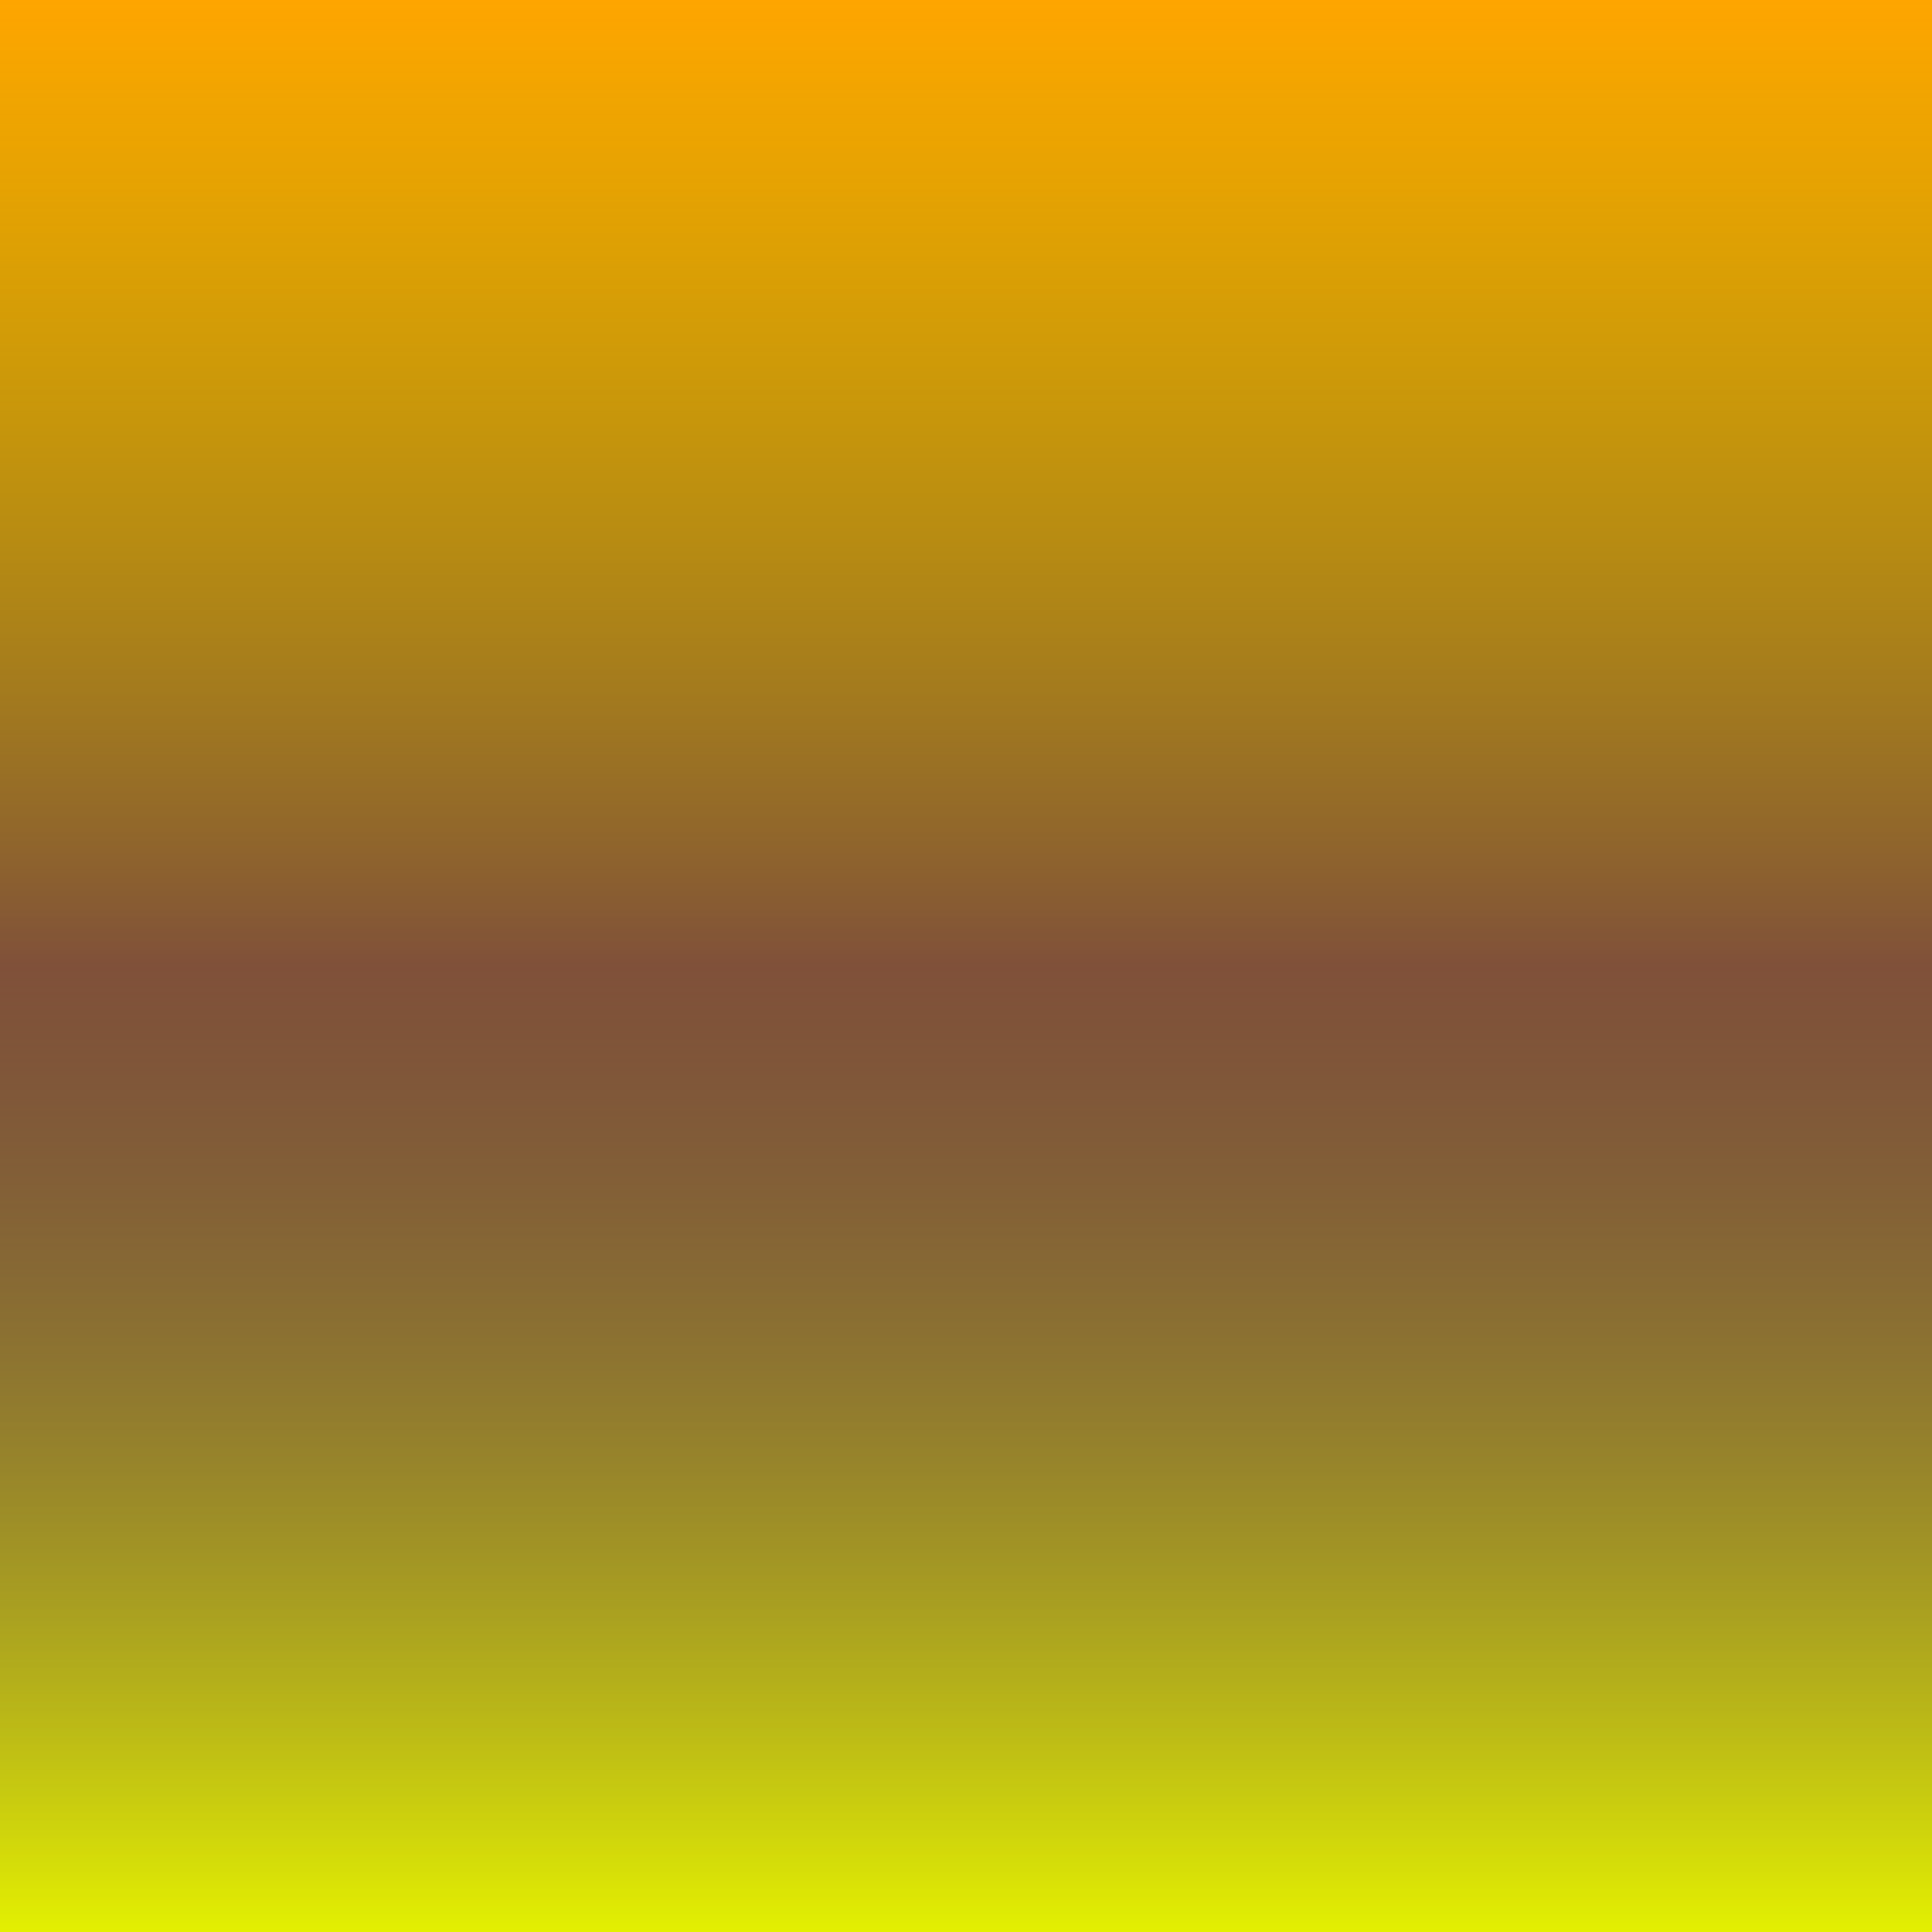
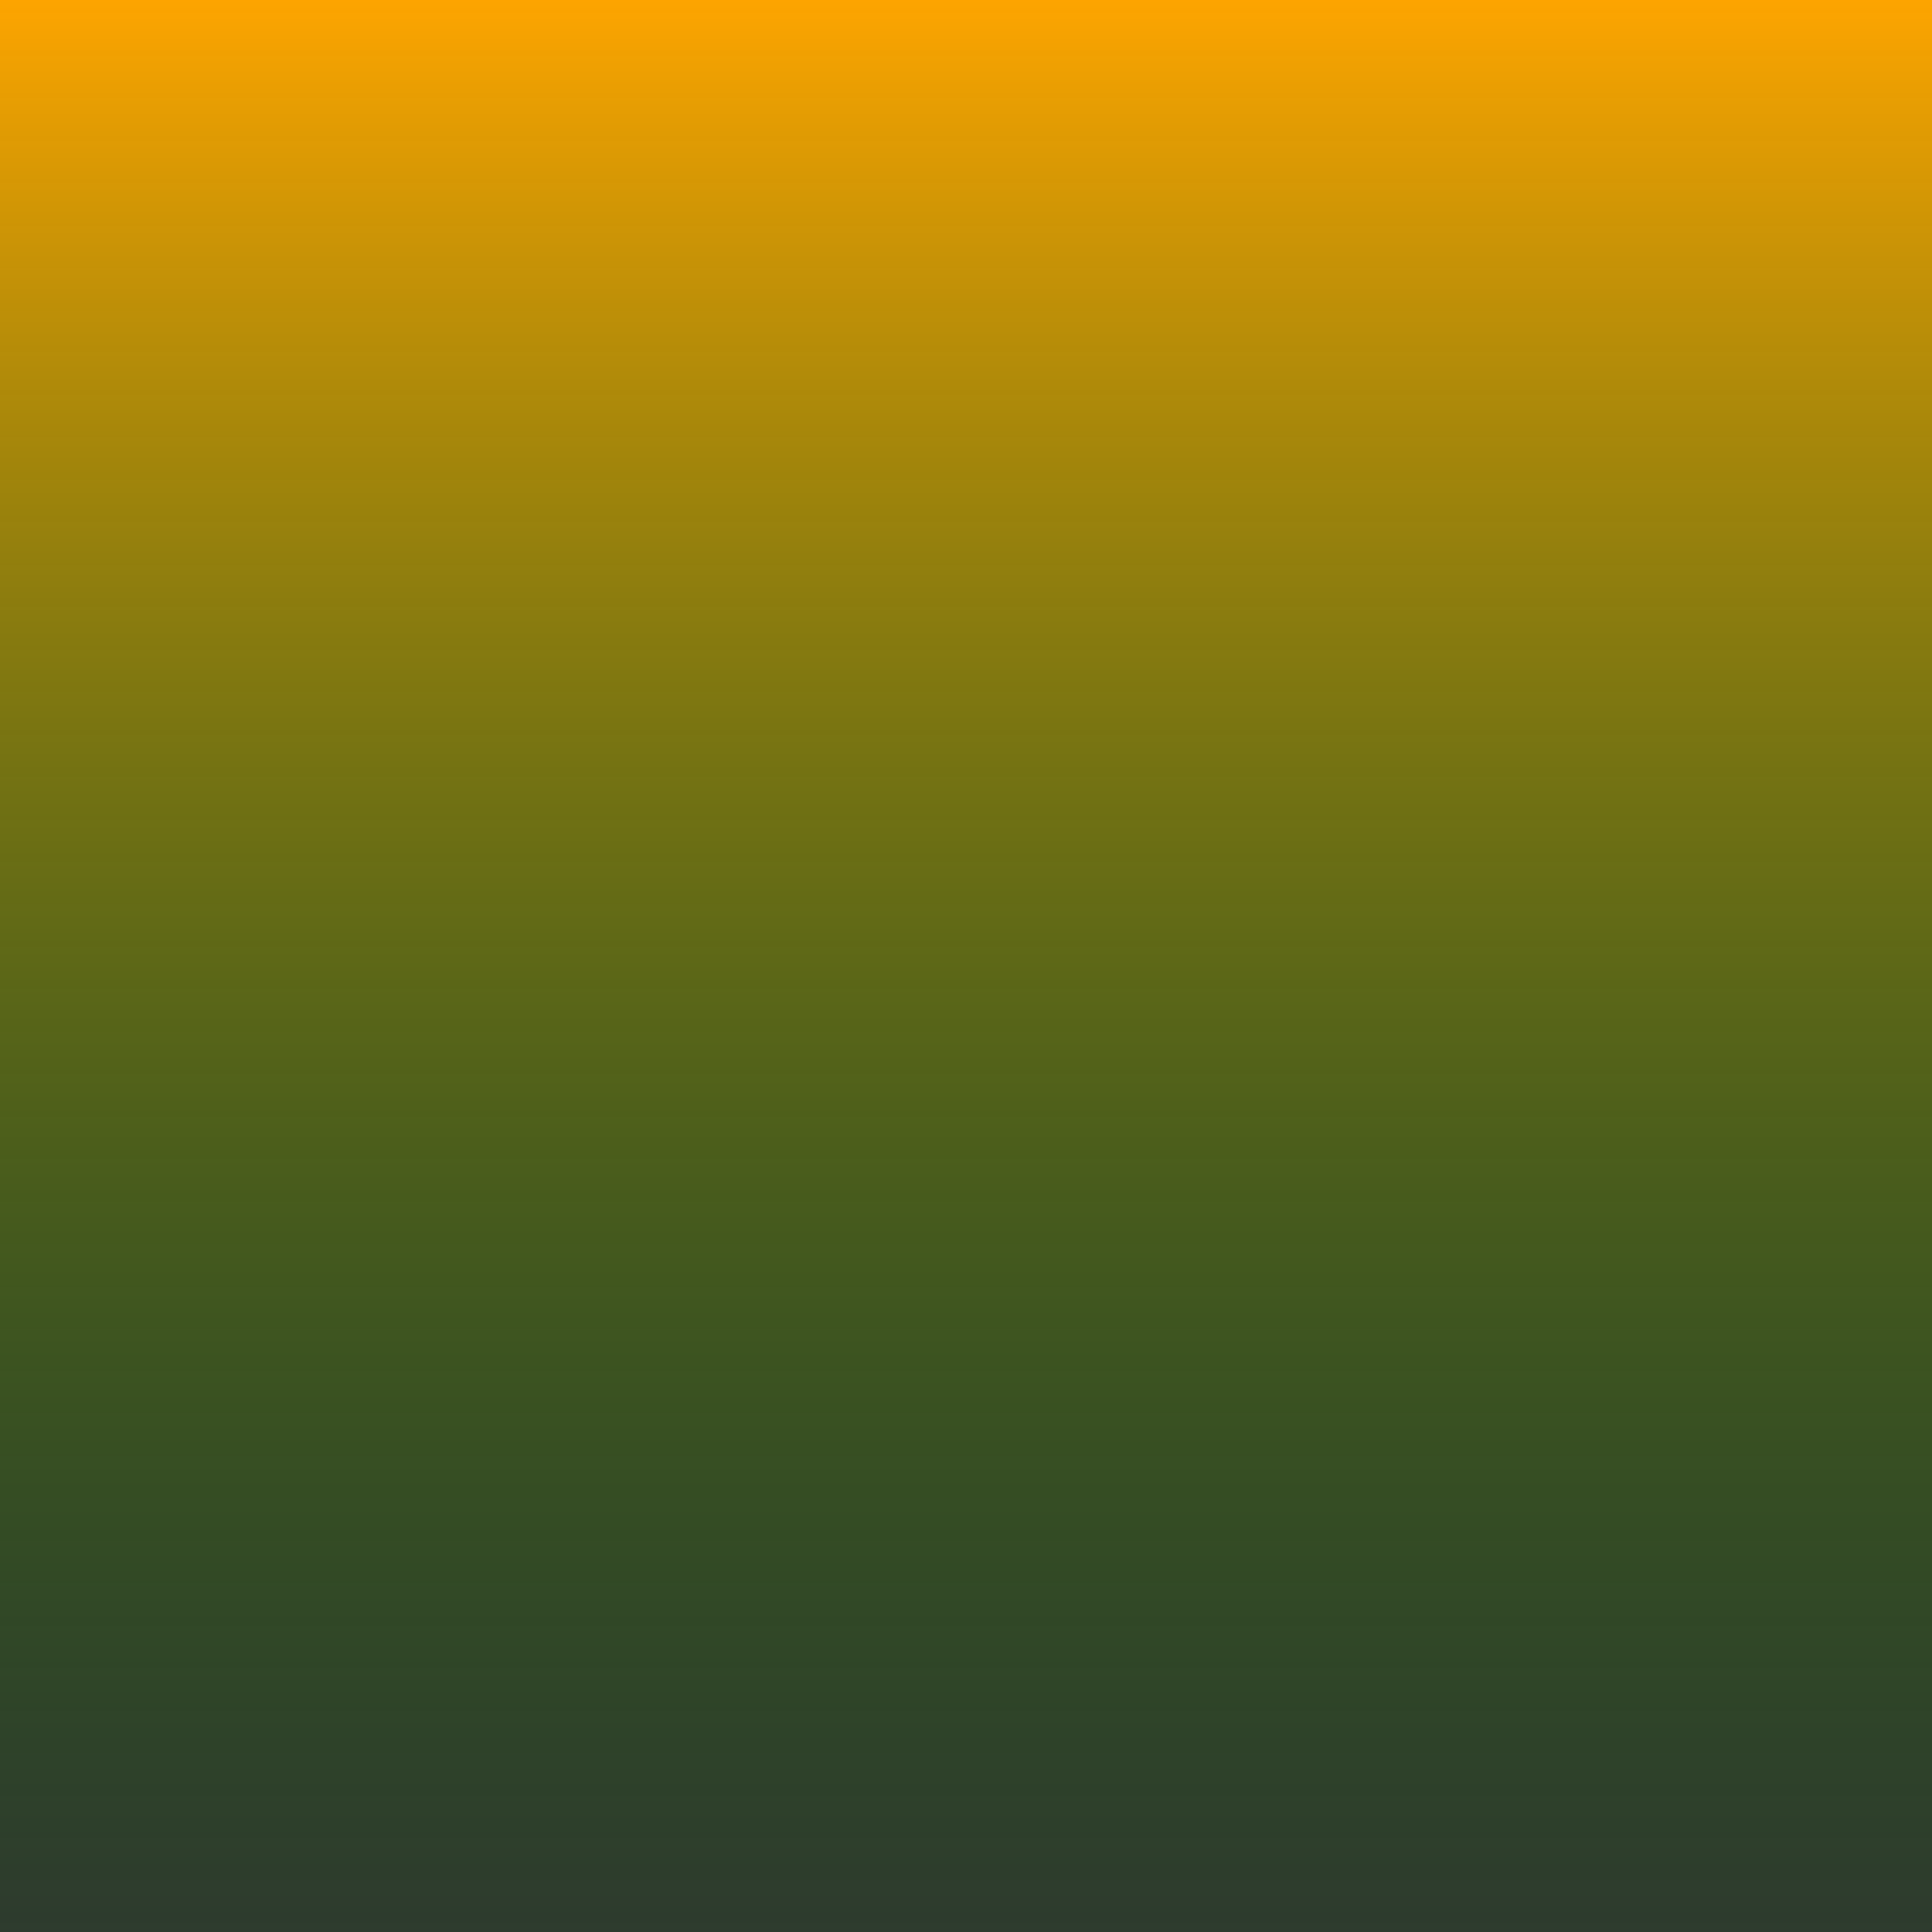
<svg xmlns="http://www.w3.org/2000/svg" viewBox="0 0 24 24">
  <rect x="0" y="0" width="24" height="24" fill="#333333" stroke="none" />
  <defs>
    <linearGradient id="a" gradientUnits="objectBoundingBox" x1="1" y1="0" x2="1" y2="1">
      <stop offset="0" stop-color="gold">
        <animate attributeName="stop-color" values="gold;yellow;green;red;purple;yellow;blue;red;red;gold;" dur="189s" repeatCount="indefinite"> </animate>
      </stop>
      <stop offset=".5" stop-color="purple">
        <animate attributeName="stop-color" values="purple;yellow;gold;yellow;purple;gold;blue;gold;yellow;purple;" dur="189s" repeatCount="indefinite"> </animate>
      </stop>
      <stop offset="1" stop-color="yellow">
        <animate attributeName="stop-color" values="yellow;green;blue;purple;green;red;silver;red;green;yellow;" dur="189s" repeatCount="indefinite"> </animate>
      </stop>
      <animateTransform attributeName="gradientTransform" type="rotate" from="0 .5 .5" to="360 .5 .5" dur="653s" repeatCount="indefinite" />
    </linearGradient>
    <linearGradient id="b" gradientUnits="objectBoundingBox" x1="1" y1="0" x2="1" y2="1">
      <stop offset="0" stop-color="orange">
        <animate attributeName="stop-color" values="orange;orange;purple;orange;orange;blue;yellow;yellow;green;orange;" dur="189s" repeatCount="indefinite"> </animate>
      </stop>
      <stop offset="1" stop-color="green" stop-opacity="0.1">
        <animate attributeName="stop-color" values="green;green;blue;green;blue;red;red;blue;orange;green;" dur="653h" repeatCount="indefinite"> </animate>
      </stop>
      <animate Transform="gradientTransform" type="rotate" values="360 .5 .5;0 .5 .5" dur="788s" repeatCount="indefinite" />
    </linearGradient>
  </defs>
-   <rect fill="url(#a)" width="100%" height="100%" />
  <rect fill="url(#b)" width="100%" height="100%" />
</svg>